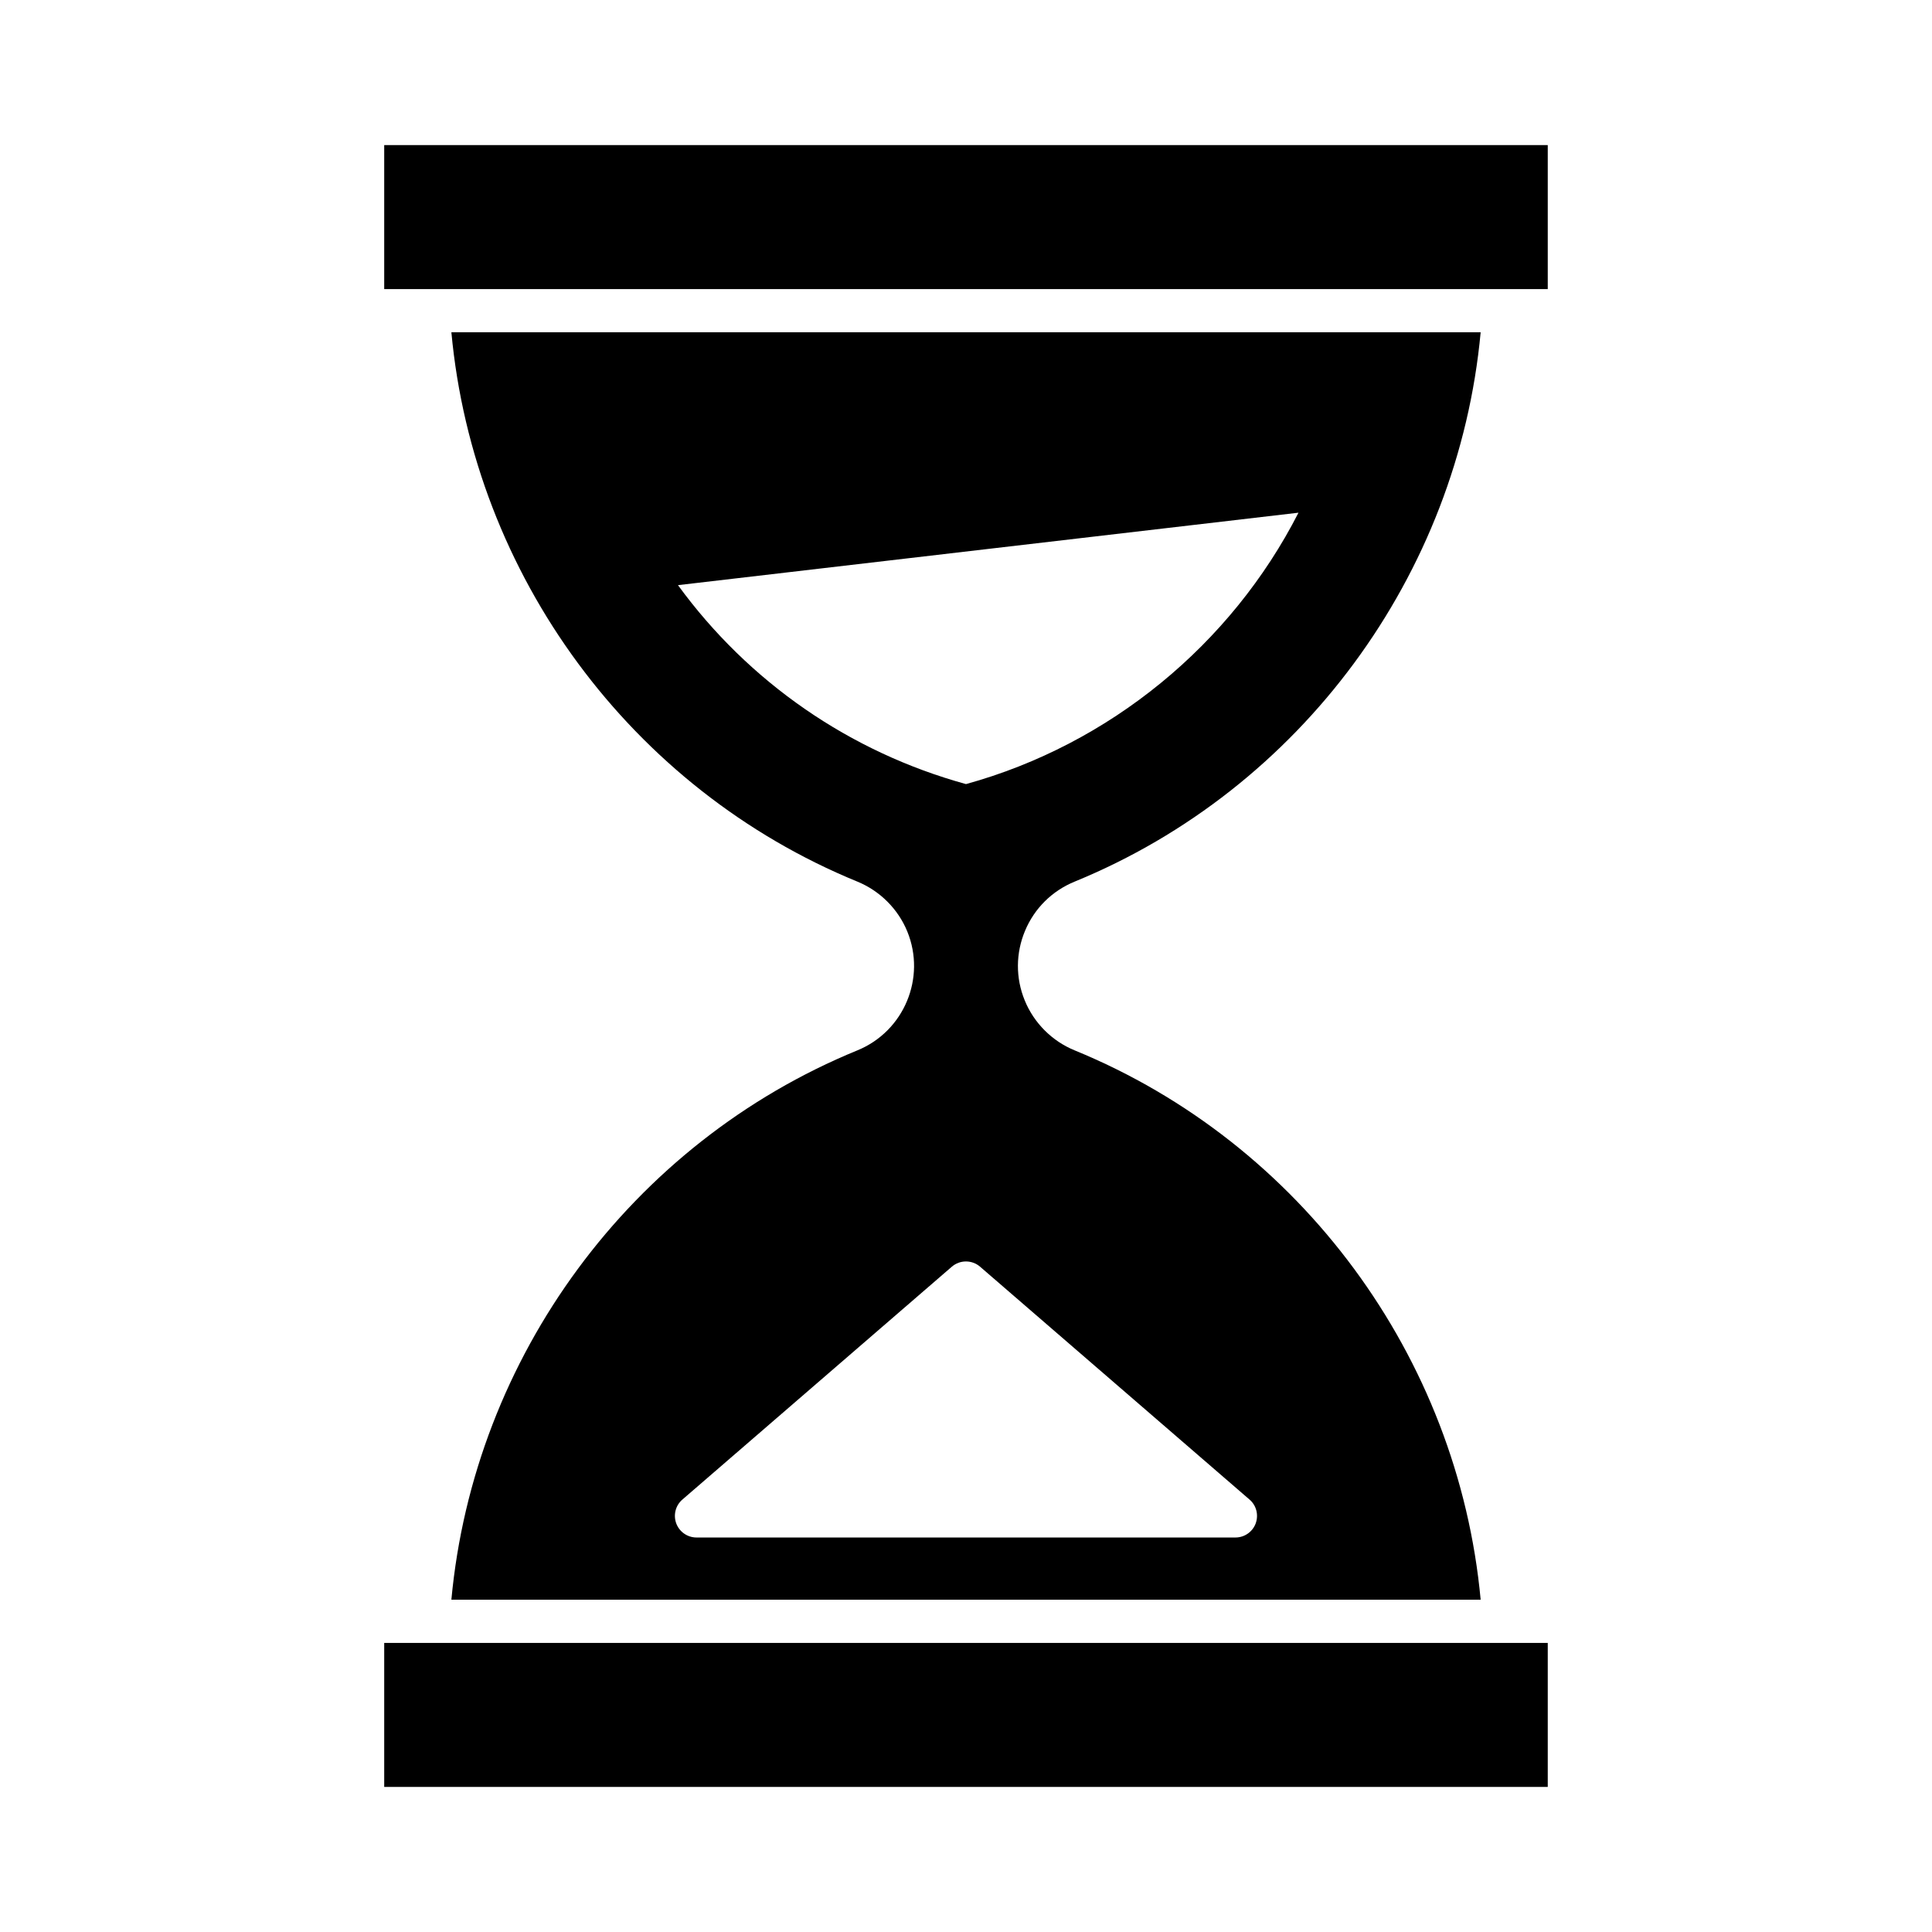
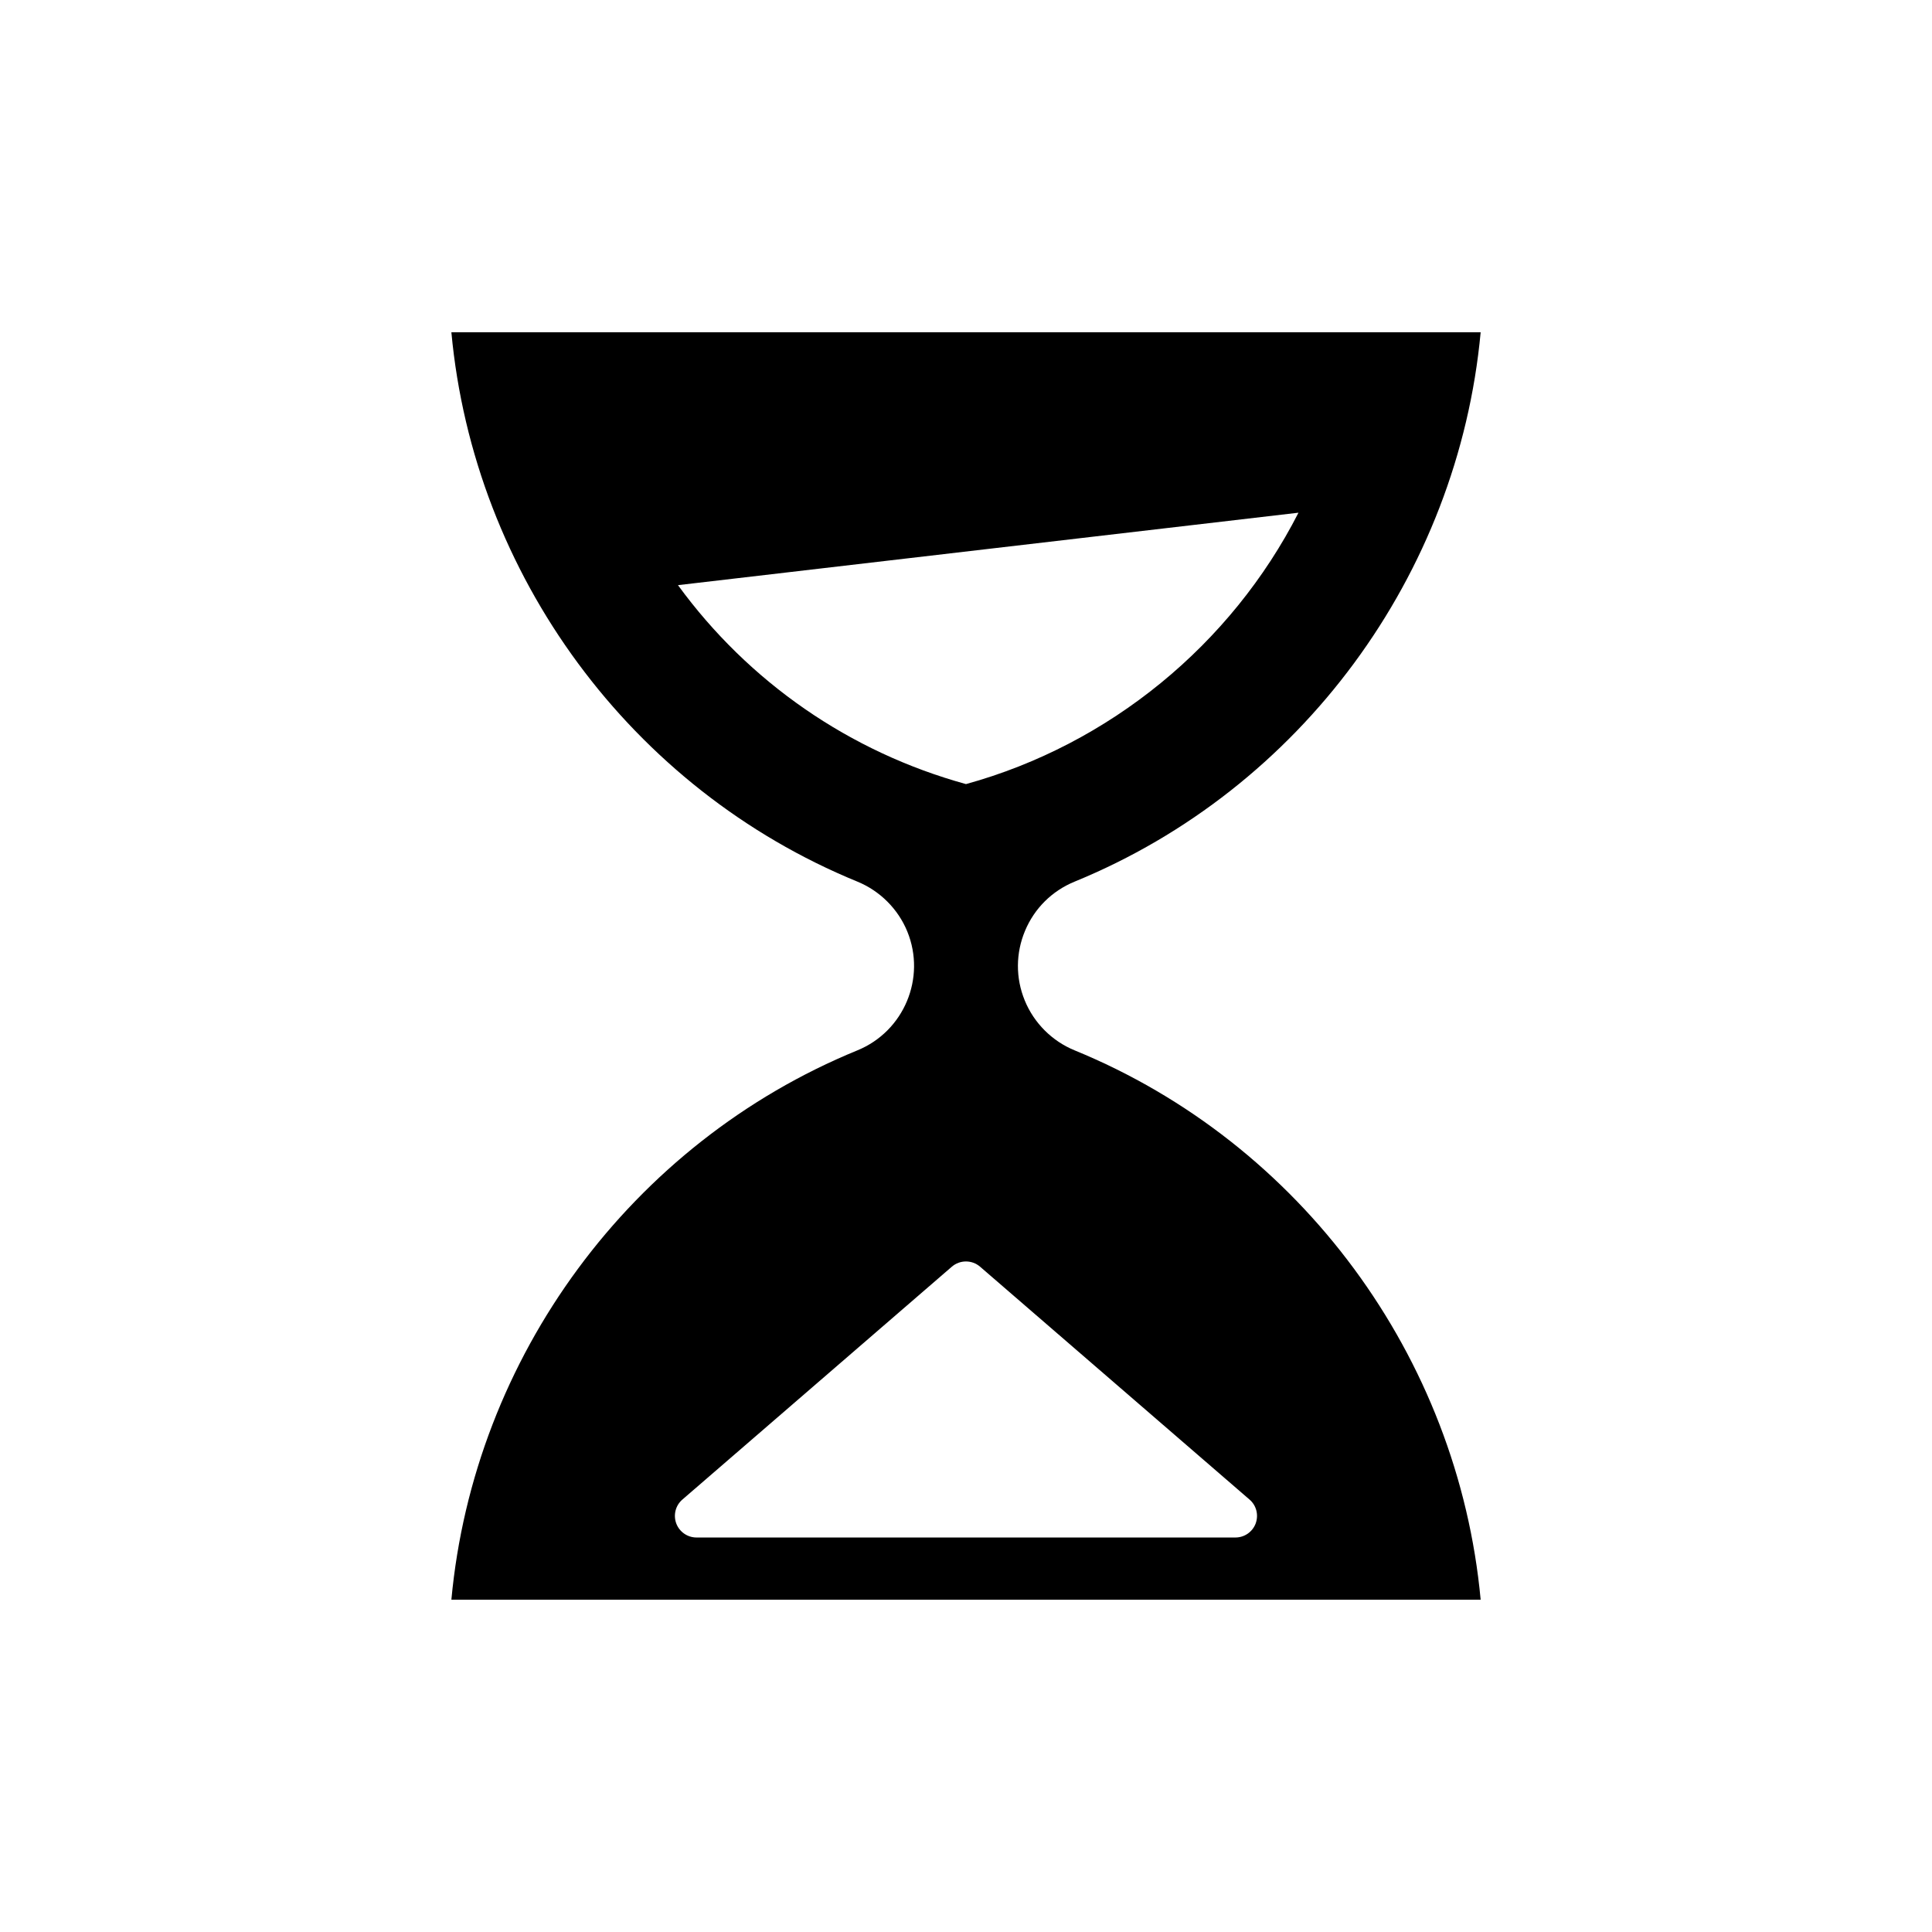
<svg xmlns="http://www.w3.org/2000/svg" fill="#000000" width="800px" height="800px" version="1.1" viewBox="144 144 512 512">
  <g>
-     <path d="m245.82 579.39h308.35v38.164h-308.35z" />
-     <path d="m245.82 182.45h308.35v38.164h-308.35z" />
    <path d="m428.78 422.35c-5.961-2.438-10.77-7.246-13.207-13.207-2.449-5.973-2.414-12.535 0.078-18.484 2.492-5.949 7.156-10.566 13.129-13.016 60.008-24.578 101.64-81.305 107.61-145.59h-272.77c5.961 64.285 47.59 121.01 107.61 145.59 5.949 2.438 10.77 7.246 13.207 13.195 5.043 12.332-0.883 26.469-13.207 31.512-60.02 24.578-101.65 81.305-107.61 145.59h272.77c-5.969-64.281-47.598-121.01-107.61-145.59zm-105.11-123.28 164.44-19.199c-17.848 34.965-50.086 61.434-88.113 71.922-30.84-8.496-57.598-27.039-76.328-52.723zm153.1 248.66c-0.84 2.238-2.973 3.723-5.367 3.723h-142.82c-2.394 0-4.527-1.488-5.367-3.723-0.828-2.246-0.191-4.773 1.621-6.328l71.406-61.711c2.148-1.855 5.344-1.855 7.492 0l71.406 61.711c1.816 1.551 2.453 4.078 1.625 6.328z" />
  </g>
</svg>